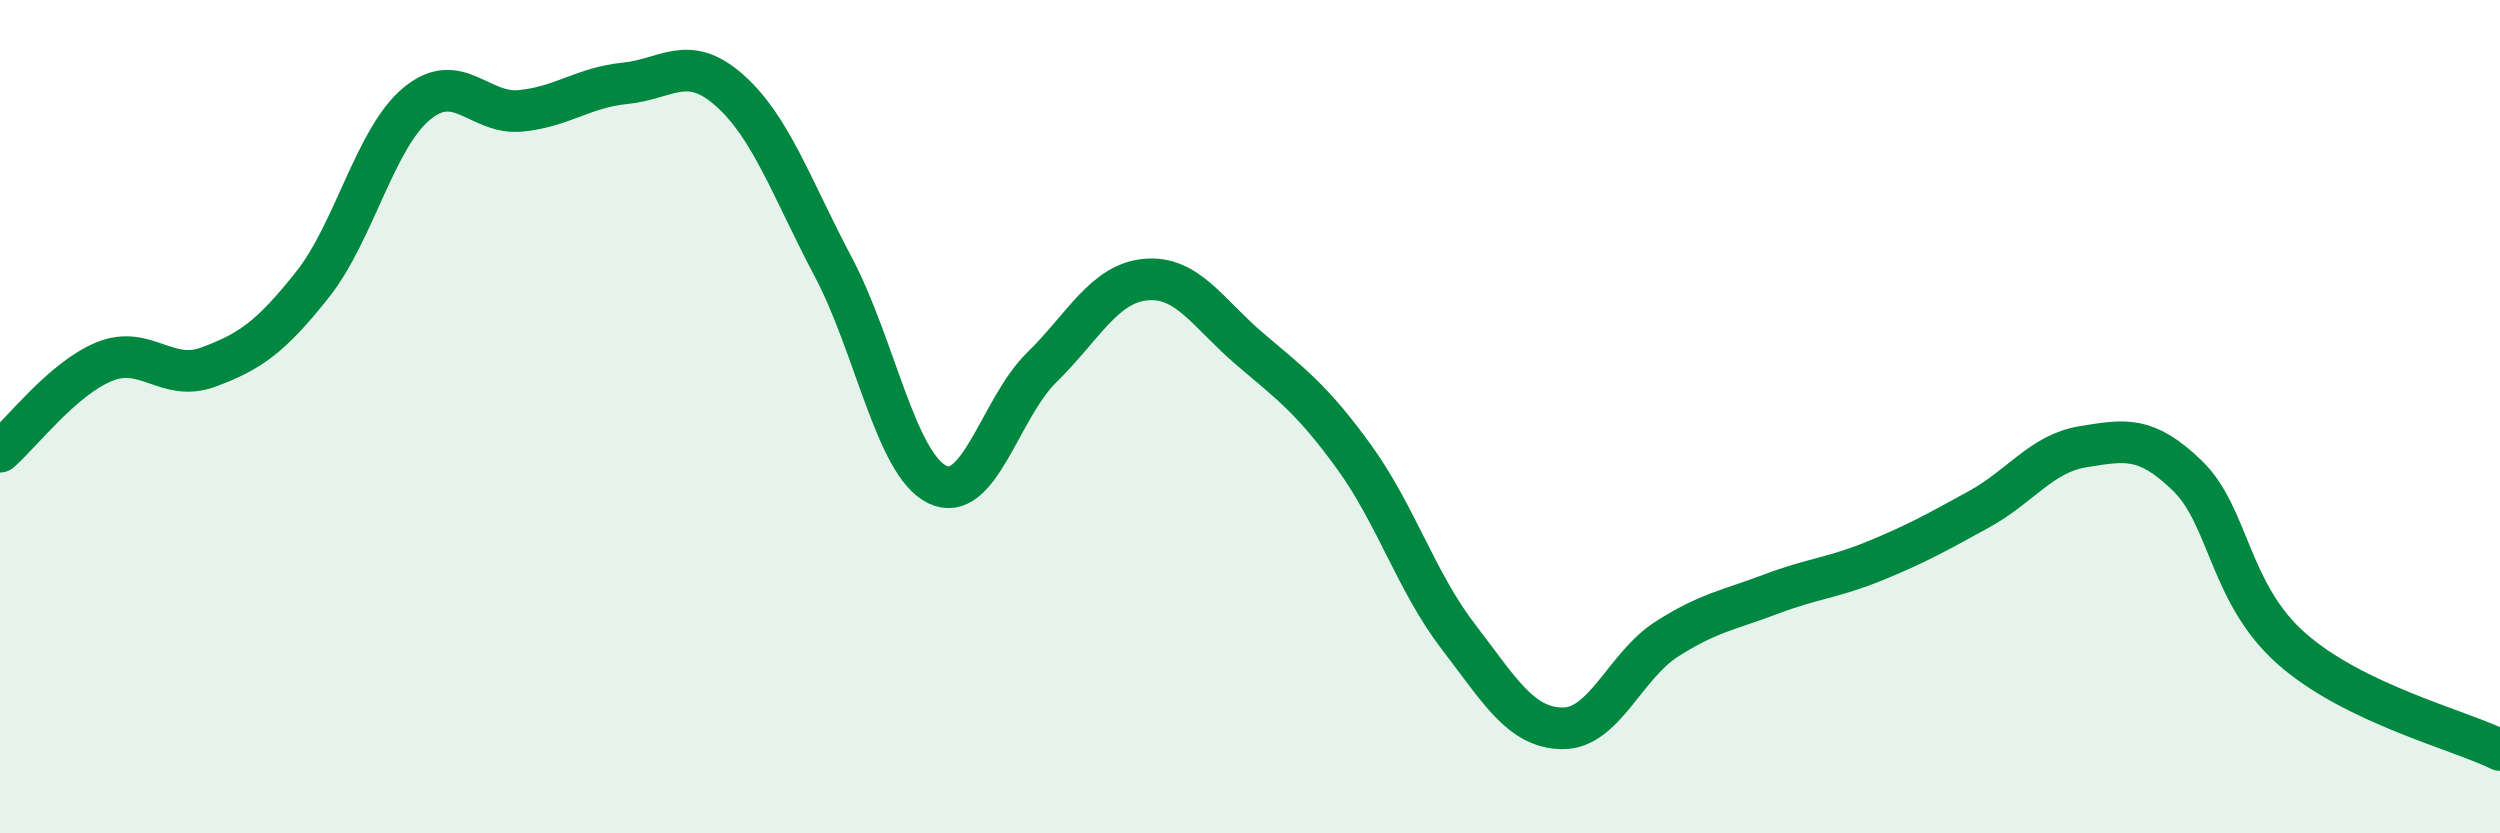
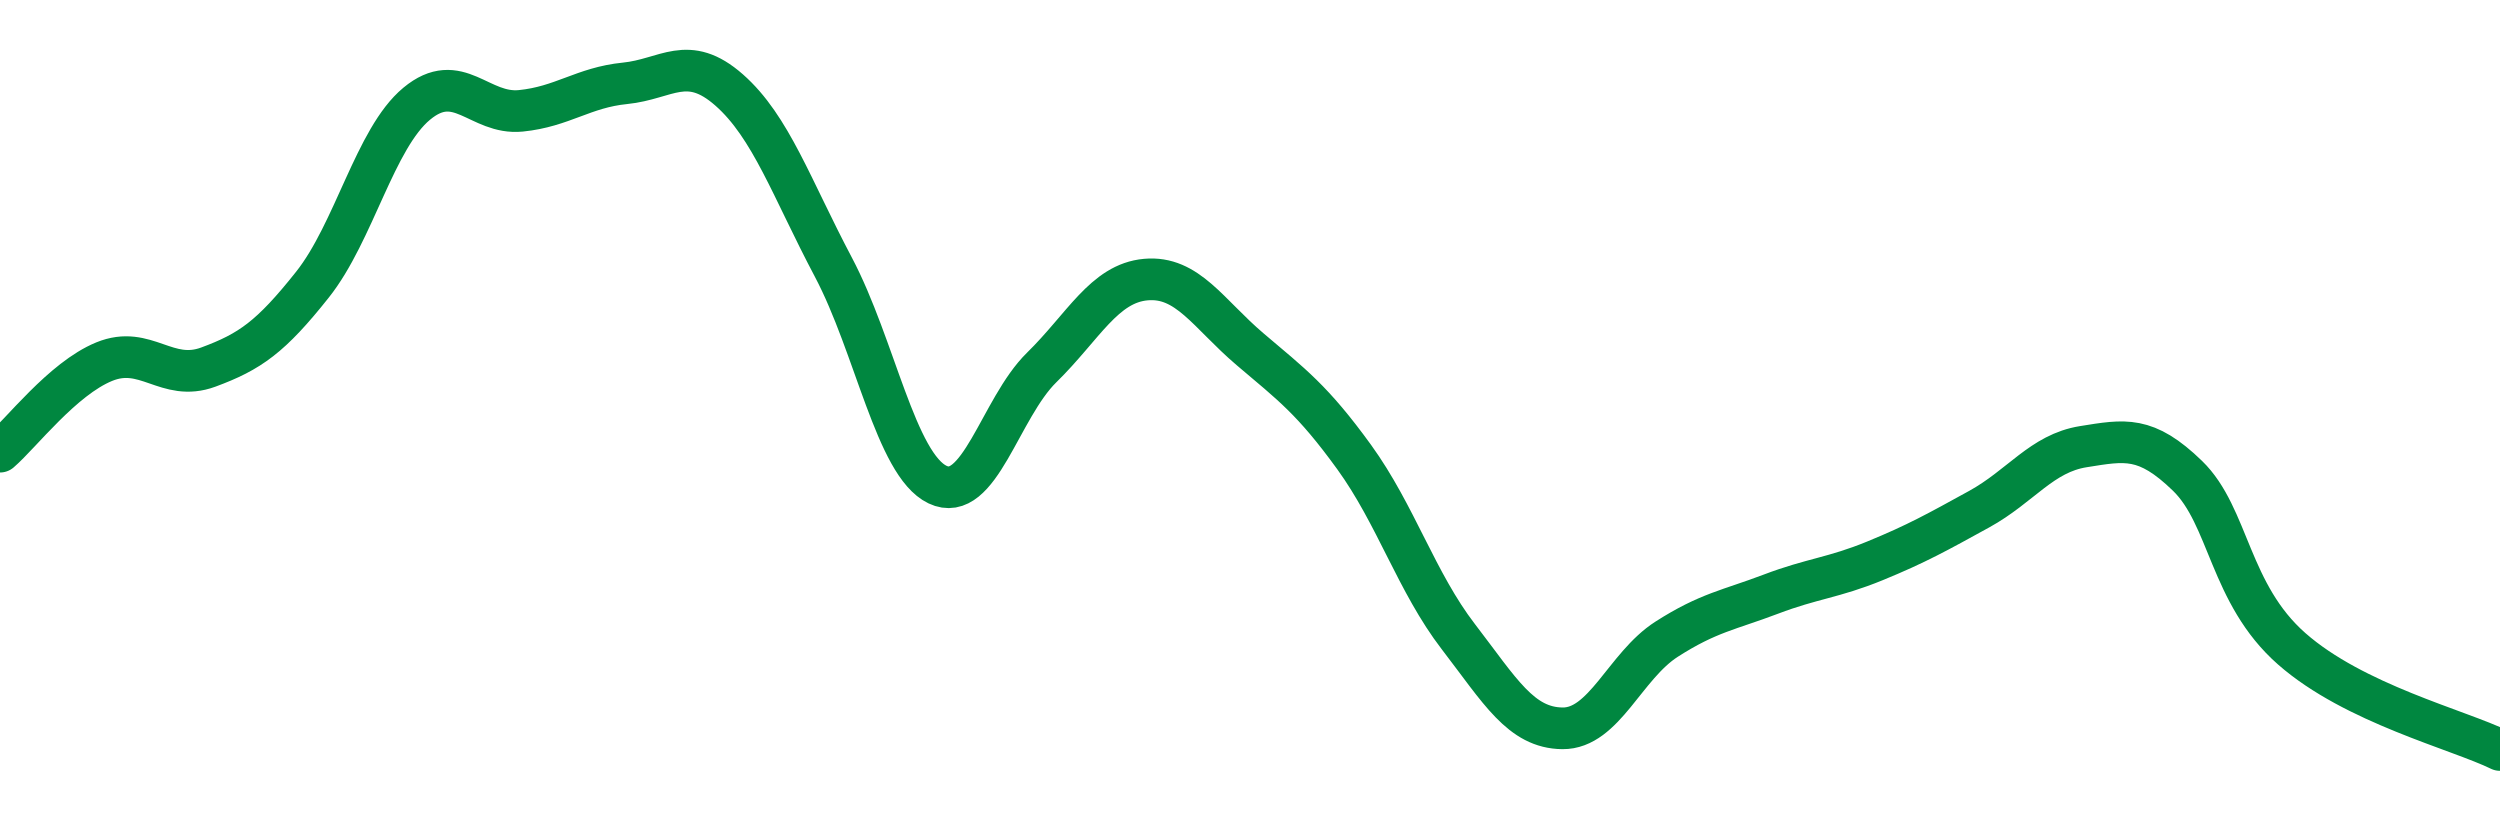
<svg xmlns="http://www.w3.org/2000/svg" width="60" height="20" viewBox="0 0 60 20">
-   <path d="M 0,10.84 C 0.5,10.41 1.5,9.09 2.5,8.68 C 3.5,8.27 4,9.18 5,8.81 C 6,8.44 6.5,8.09 7.5,6.83 C 8.5,5.57 9,3.32 10,2.49 C 11,1.66 11.5,2.76 12.5,2.66 C 13.5,2.56 14,2.1 15,2 C 16,1.9 16.5,1.28 17.5,2.16 C 18.5,3.04 19,4.52 20,6.41 C 21,8.3 21.5,11.15 22.5,11.63 C 23.5,12.11 24,9.8 25,8.82 C 26,7.84 26.5,6.8 27.5,6.71 C 28.5,6.62 29,7.53 30,8.38 C 31,9.23 31.5,9.59 32.5,10.97 C 33.5,12.35 34,13.98 35,15.28 C 36,16.58 36.5,17.47 37.5,17.48 C 38.5,17.49 39,15.98 40,15.34 C 41,14.7 41.5,14.64 42.5,14.26 C 43.5,13.88 44,13.87 45,13.46 C 46,13.05 46.5,12.77 47.5,12.22 C 48.5,11.67 49,10.88 50,10.72 C 51,10.56 51.5,10.45 52.5,11.42 C 53.5,12.39 53.5,14.25 55,15.57 C 56.5,16.89 59,17.51 60,18L60 20L0 20Z" fill="#008740" opacity="0.1" stroke-linecap="round" stroke-linejoin="round" />
  <path d="M 0,10.84 C 0.5,10.41 1.5,9.09 2.5,8.68 C 3.5,8.27 4,9.18 5,8.81 C 6,8.44 6.5,8.09 7.5,6.83 C 8.5,5.57 9,3.32 10,2.49 C 11,1.66 11.5,2.76 12.5,2.66 C 13.5,2.56 14,2.1 15,2 C 16,1.9 16.5,1.28 17.5,2.16 C 18.5,3.04 19,4.52 20,6.41 C 21,8.3 21.5,11.15 22.5,11.63 C 23.5,12.11 24,9.8 25,8.82 C 26,7.84 26.5,6.8 27.5,6.71 C 28.5,6.62 29,7.53 30,8.38 C 31,9.23 31.5,9.59 32.5,10.97 C 33.5,12.35 34,13.98 35,15.28 C 36,16.58 36.5,17.47 37.5,17.48 C 38.5,17.49 39,15.98 40,15.34 C 41,14.7 41.5,14.64 42.5,14.26 C 43.5,13.88 44,13.87 45,13.46 C 46,13.05 46.5,12.77 47.5,12.22 C 48.5,11.67 49,10.88 50,10.72 C 51,10.56 51.5,10.45 52.5,11.42 C 53.5,12.39 53.5,14.25 55,15.57 C 56.5,16.89 59,17.51 60,18" stroke="#008740" stroke-width="1" fill="none" stroke-linecap="round" stroke-linejoin="round" />
</svg>